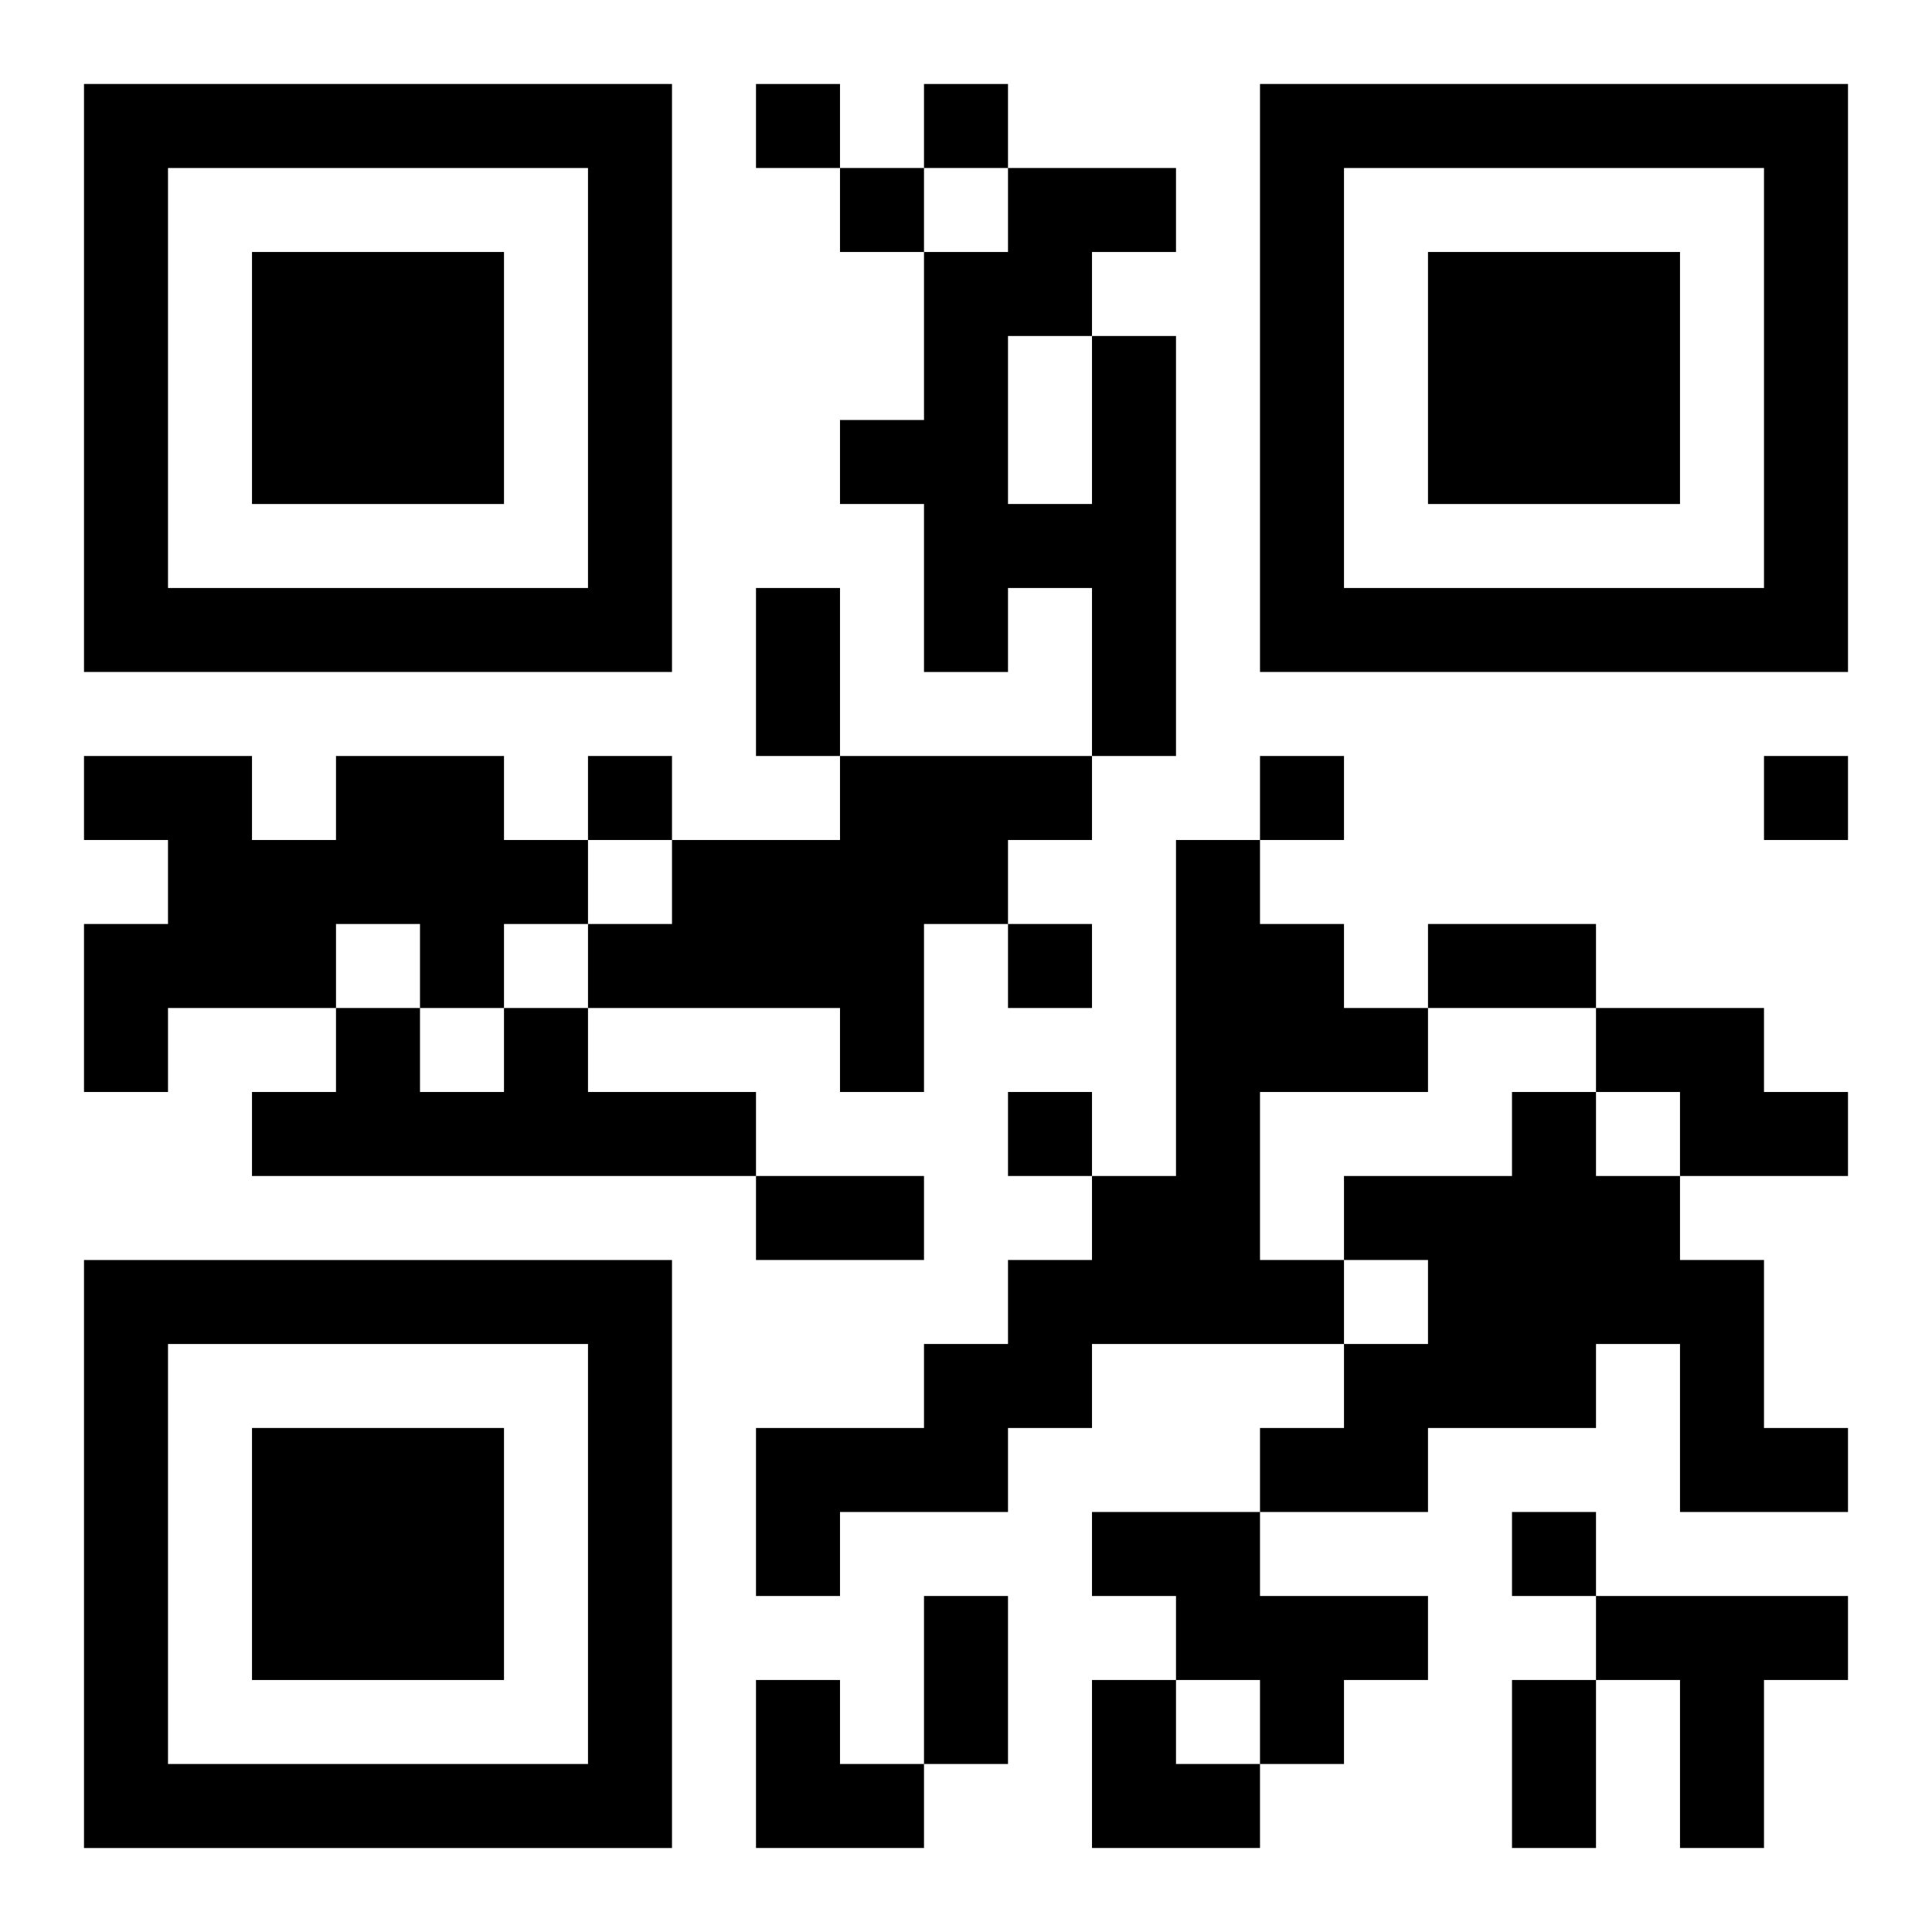
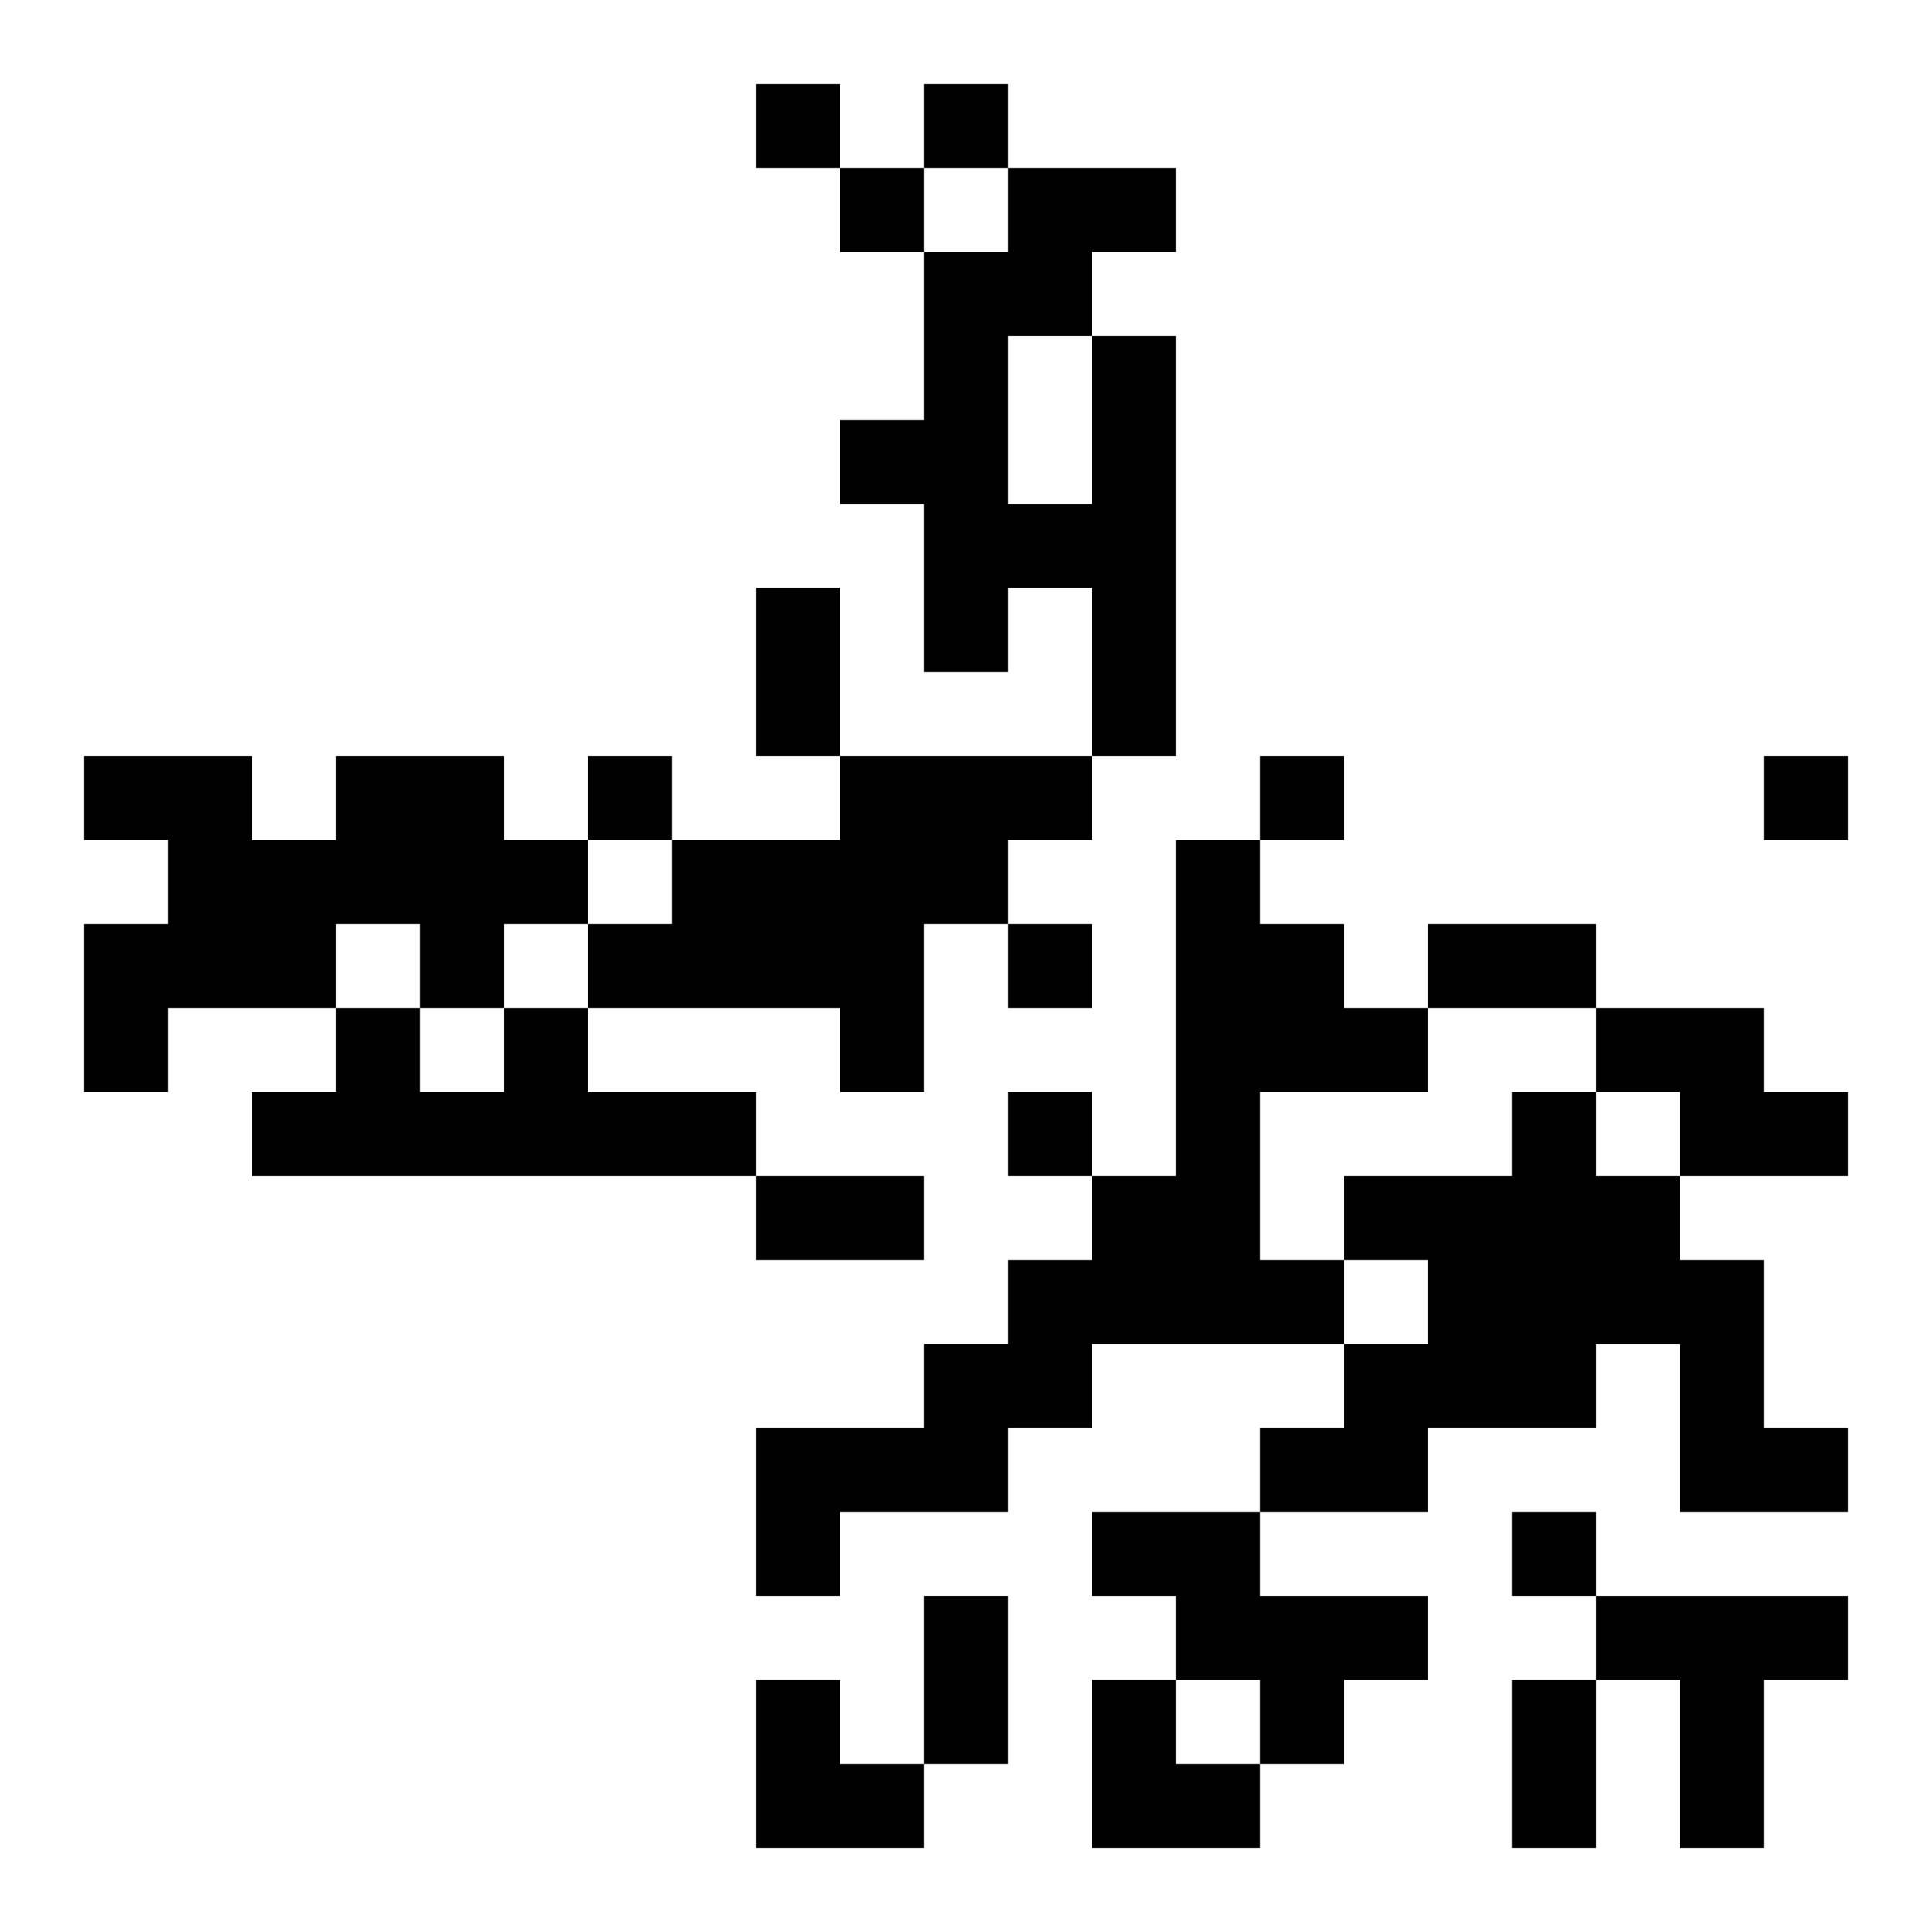
<svg xmlns="http://www.w3.org/2000/svg" xmlns:xlink="http://www.w3.org/1999/xlink" width="250" height="250" baseProfile="full" version="1.1" viewBox="-1 -1 23 23">
  <symbol id="a">
-     <path d="m0 7v7h7v-7h-7zm1 1h5v5h-5v-5zm1 1v3h3v-3h-3z" />
-   </symbol>
+     </symbol>
  <use y="-7" xlink:href="#a" />
  <use y="7" xlink:href="#a" />
  <use x="14" y="-7" xlink:href="#a" />
  <path d="m12 3h1v5h-1v-2h-1v1h-1v-2h-1v-1h1v-2h1v-1h2v1h-1v1m-1 0v2h1v-2h-1m-8 5h2v1h1v1h-1v1h-1v-1h-1v1h-2v1h-1v-2h1v-1h-1v-1h2v1h1v-1m6 0h3v1h-1v1h-1v2h-1v-1h-3v-1h1v-1h2v-1m4 1h1v1h1v1h1v1h-2v2h1v1h-3v1h-1v1h-2v1h-1v-2h2v-1h1v-1h1v-1h1v-4m-8 2h1v1h2v1h-6v-1h1v-1h1v1h1v-1m13 0h2v1h1v1h-2v-1h-1v-1m-1 1h1v1h1v1h1v2h1v1h-2v-2h-1v1h-2v1h-2v-1h1v-1h1v-1h-1v-1h2v-1m-5 5h2v1h2v1h-1v1h-1v-1h-1v-1h-1v-1m6 1h3v1h-1v2h-1v-2h-1v-1m-10-18v1h1v-1h-1m2 0v1h1v-1h-1m-1 1v1h1v-1h-1m-3 7v1h1v-1h-1m8 0v1h1v-1h-1m6 0v1h1v-1h-1m-9 2v1h1v-1h-1m0 2v1h1v-1h-1m6 5v1h1v-1h-1m-9-11h1v2h-1v-2m8 4h2v1h-2v-1m-8 3h2v1h-2v-1m2 5h1v2h-1v-2m7 1h1v2h-1v-2m-9 0h1v1h1v1h-2zm4 0h1v1h1v1h-2z" />
</svg>